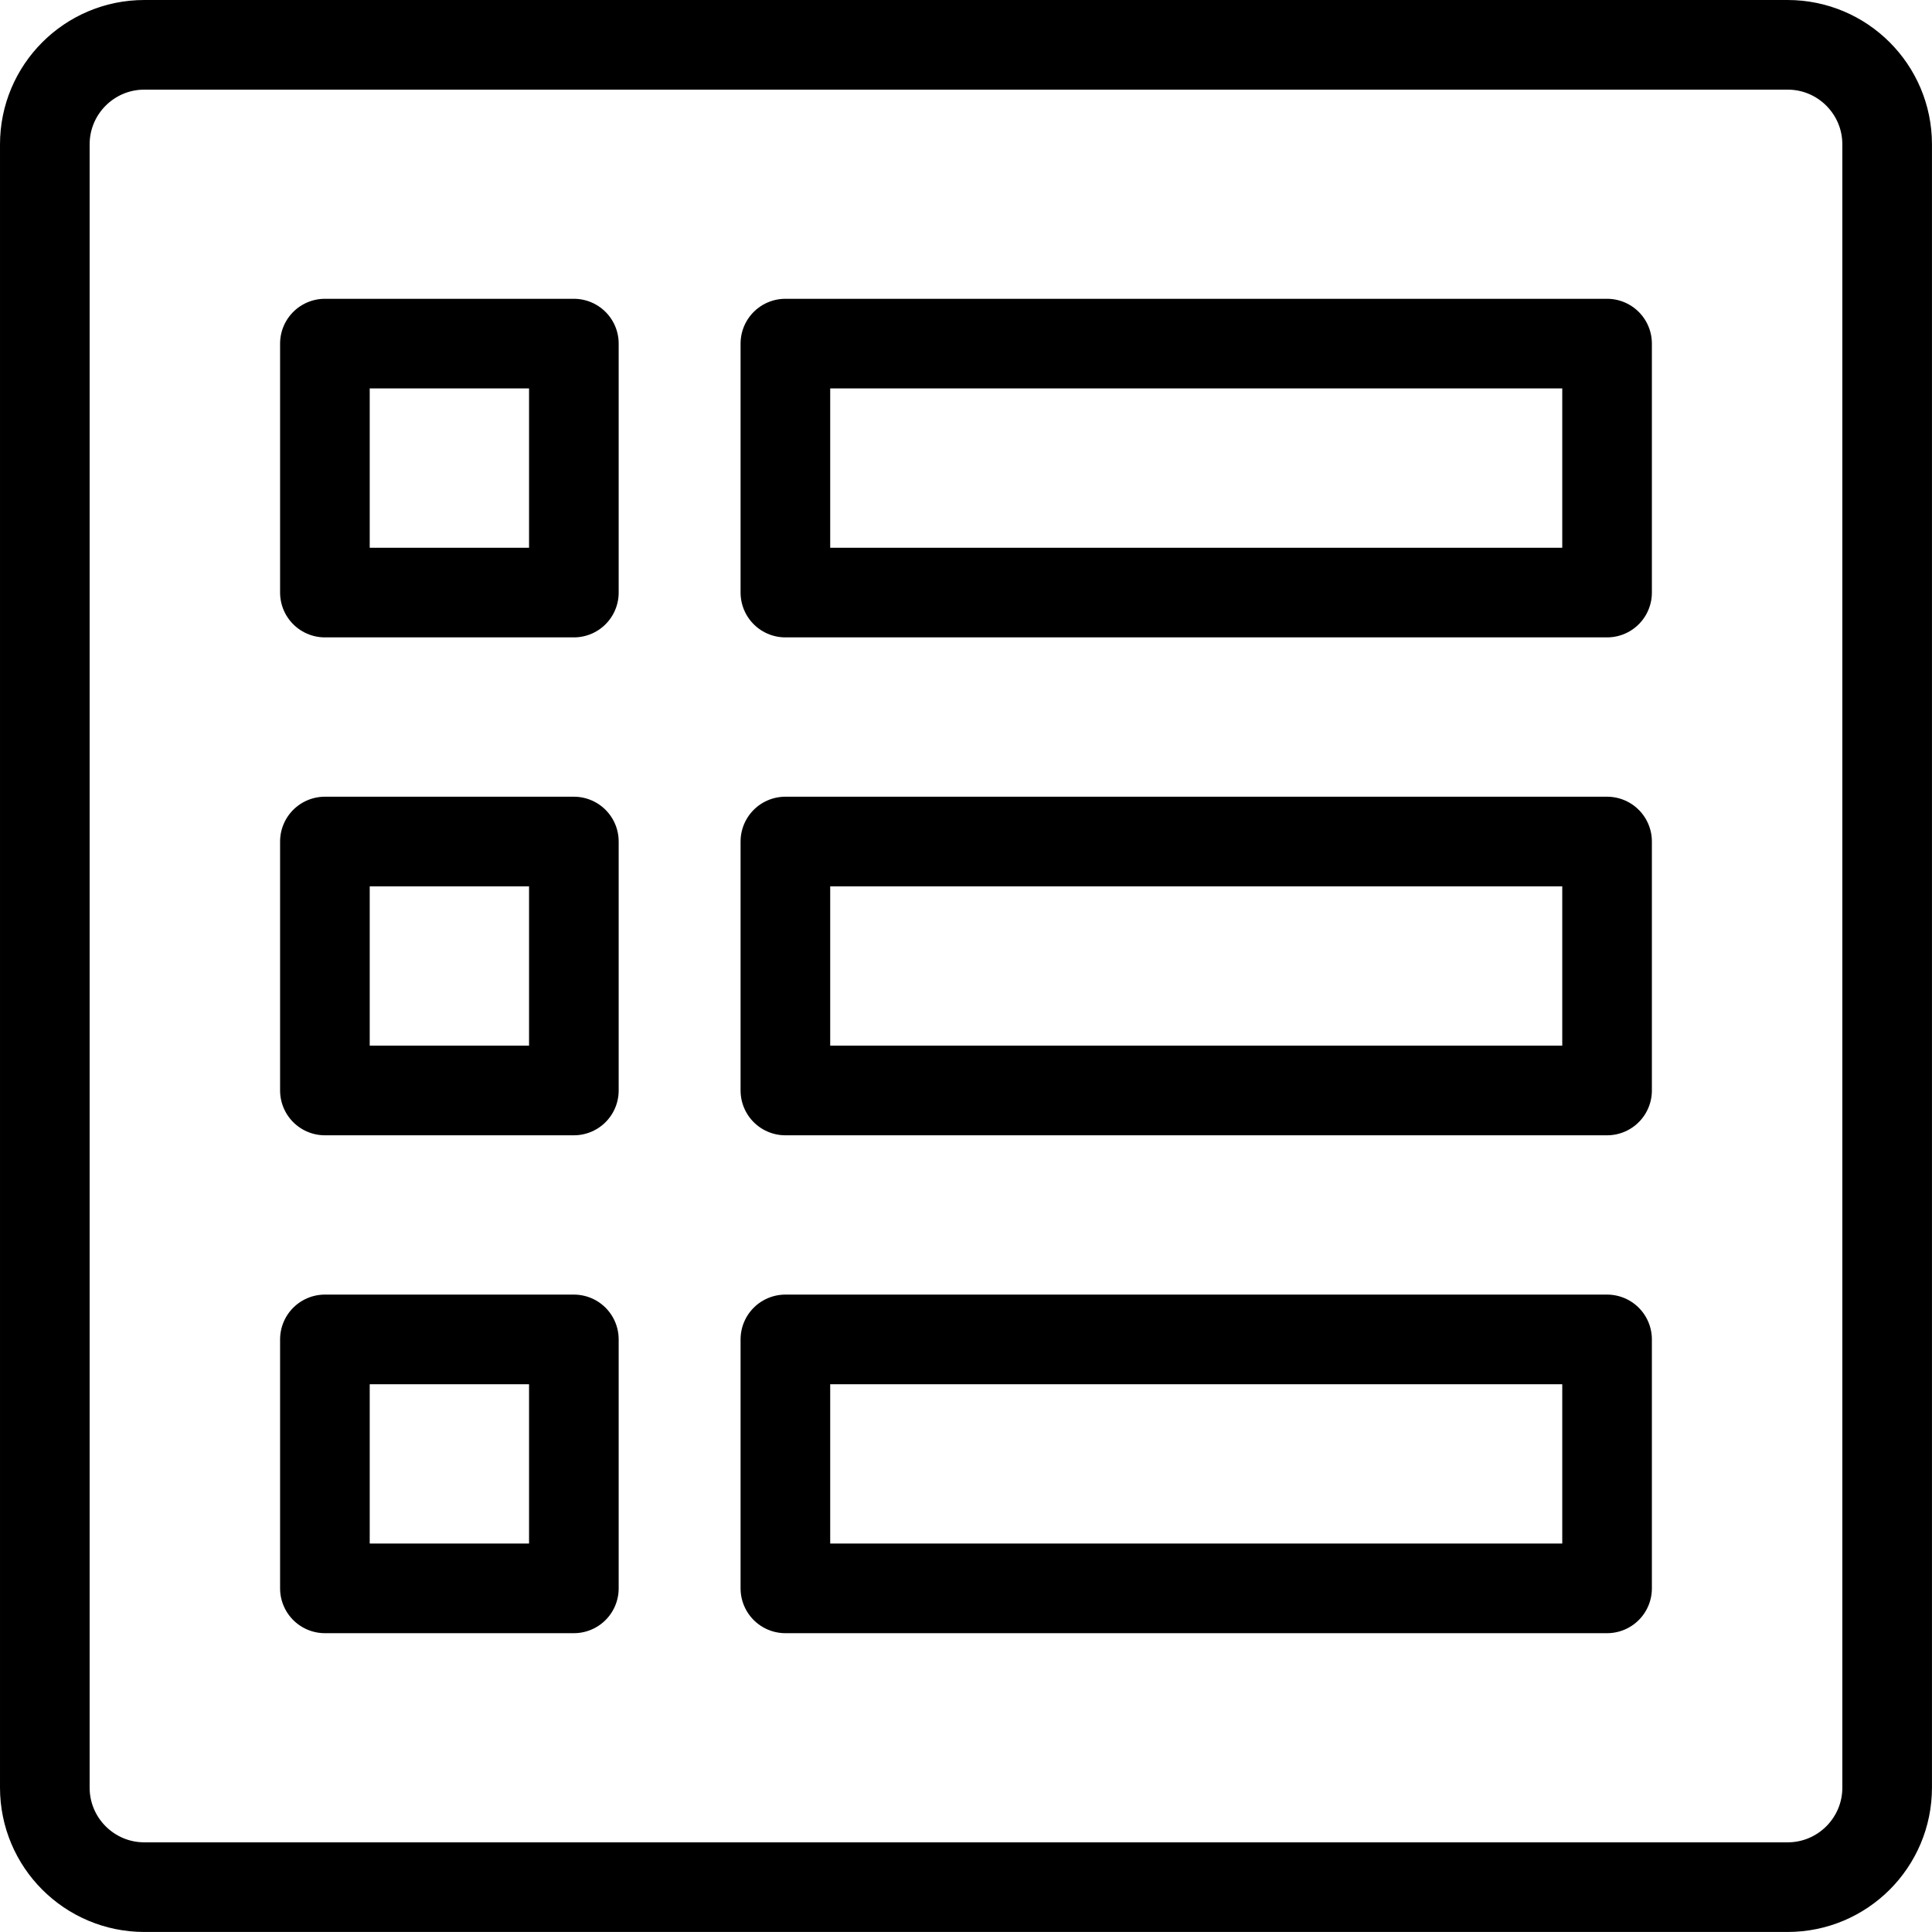
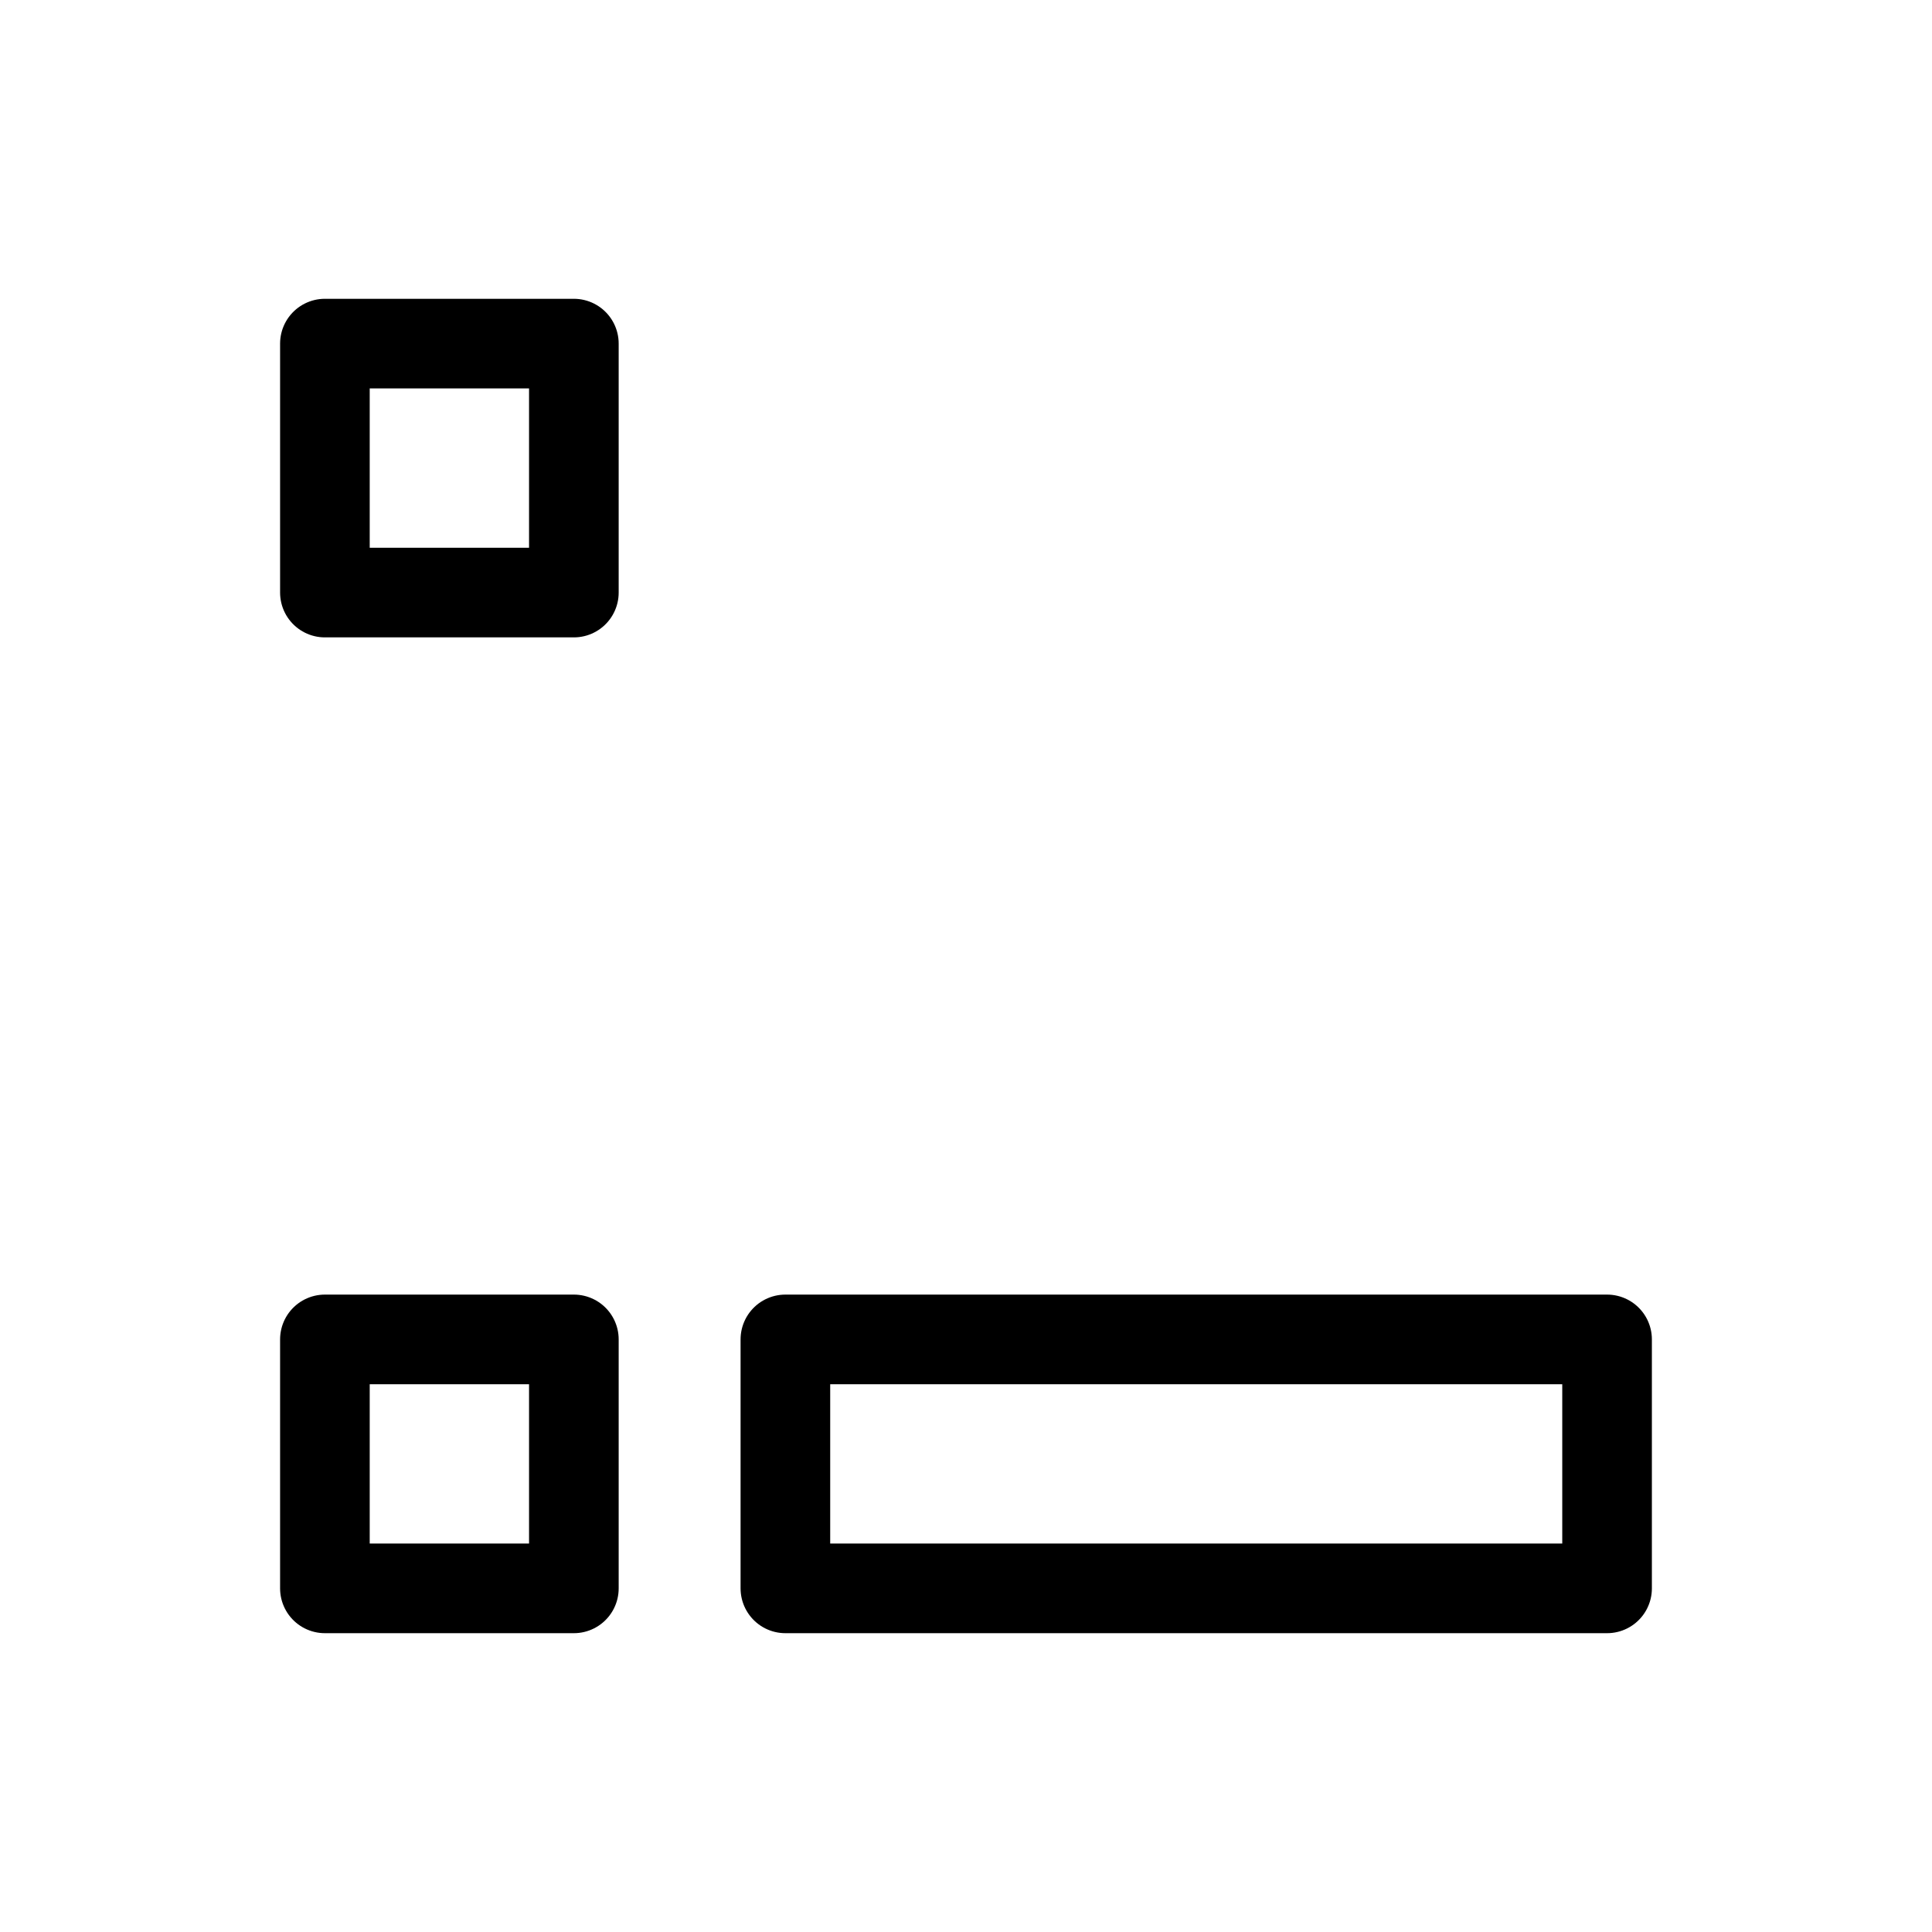
<svg xmlns="http://www.w3.org/2000/svg" id="b" viewBox="0 0 646.67 646.67">
  <defs>
    <style>
      .cls-1 {
        fill: none;
        stroke: #000;
        stroke-linecap: round;
        stroke-linejoin: round;
        stroke-width: 30px;
      }
    </style>
  </defs>
-   <path id="c" class="cls-1" d="M598.33,15H48.33c-18.41,0-33.33,14.92-33.33,33.33v550c0,18.41,14.92,33.33,33.33,33.33h550c18.41,0,33.33-14.92,33.33-33.33V48.33c0-18.41-14.92-33.33-33.33-33.33Z" />
  <g>
-     <path id="d" class="cls-1" d="M262.88,115.01h275.03v83.33h-275.03v-83.33Z" />
-     <path id="e" class="cls-1" d="M262.88,281.67h275.03v83.33h-275.03v-83.33Z" />
    <path id="f" class="cls-1" d="M262.88,448.32h275.03v83.33h-275.03v-83.33Z" />
    <rect class="cls-1" x="108.75" y="115.01" width="83.33" height="83.33" />
-     <rect class="cls-1" x="108.75" y="281.67" width="83.33" height="83.33" />
    <rect class="cls-1" x="108.75" y="448.32" width="83.33" height="83.33" />
  </g>
</svg>